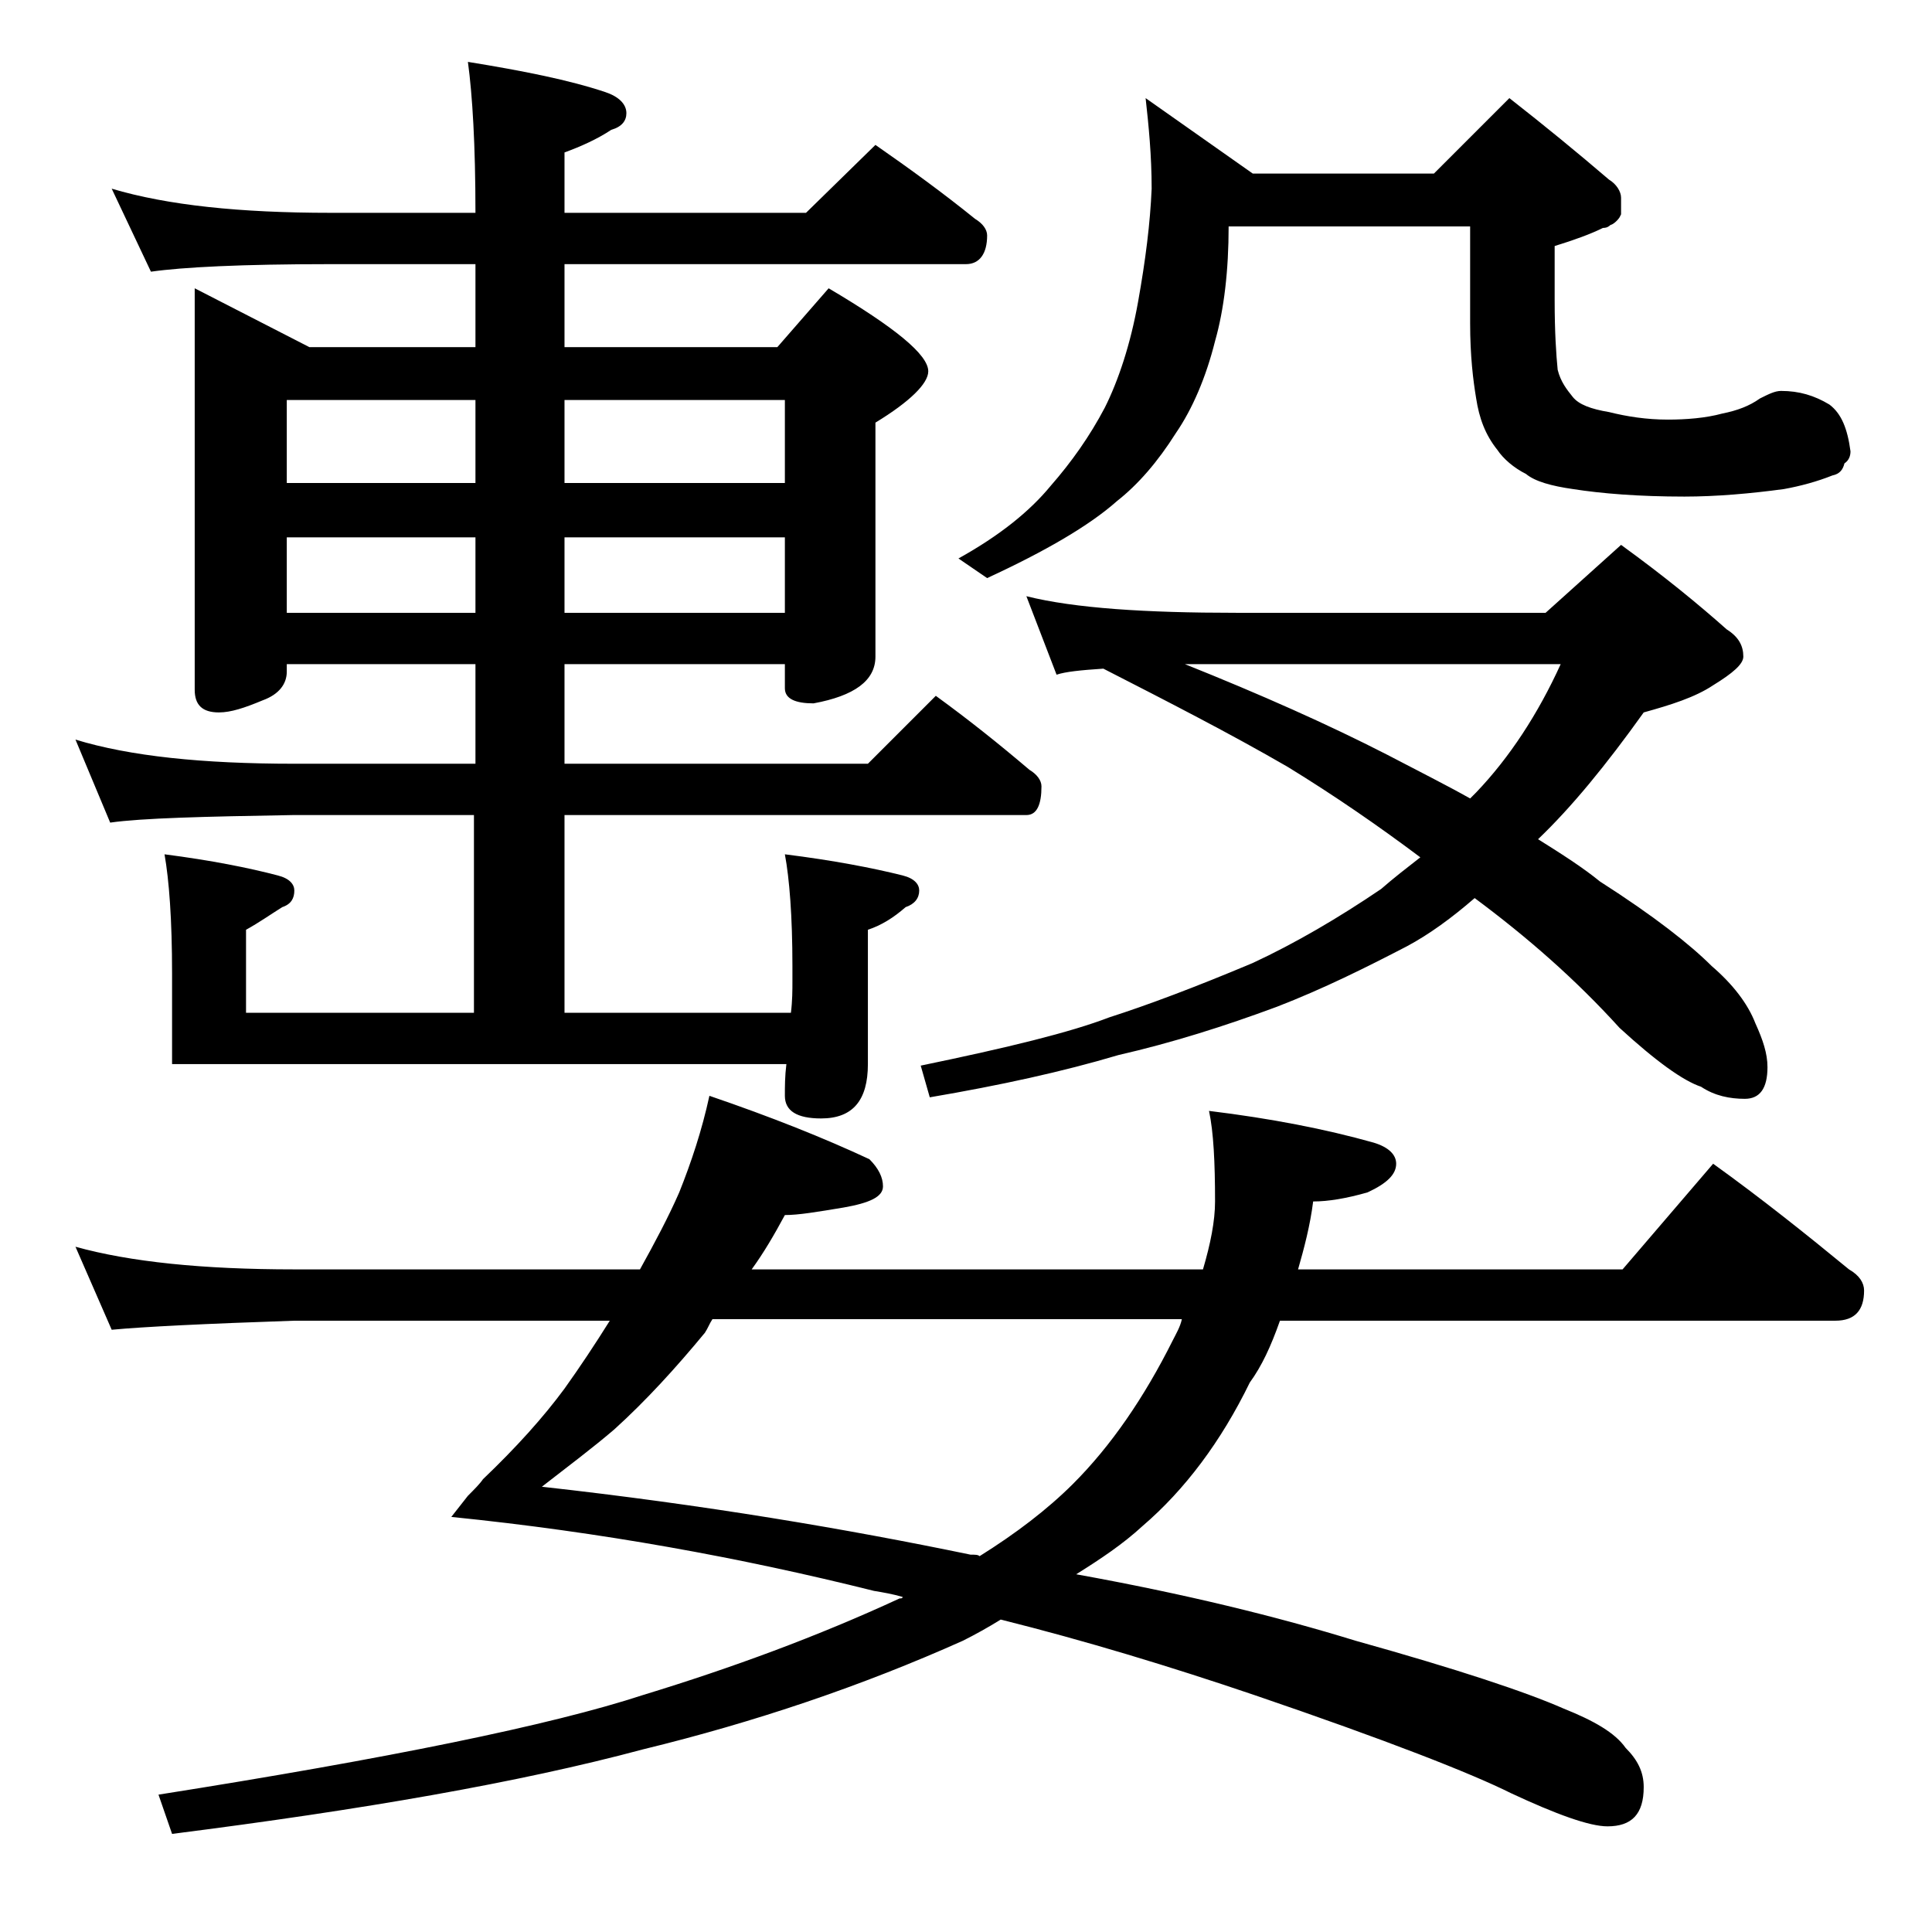
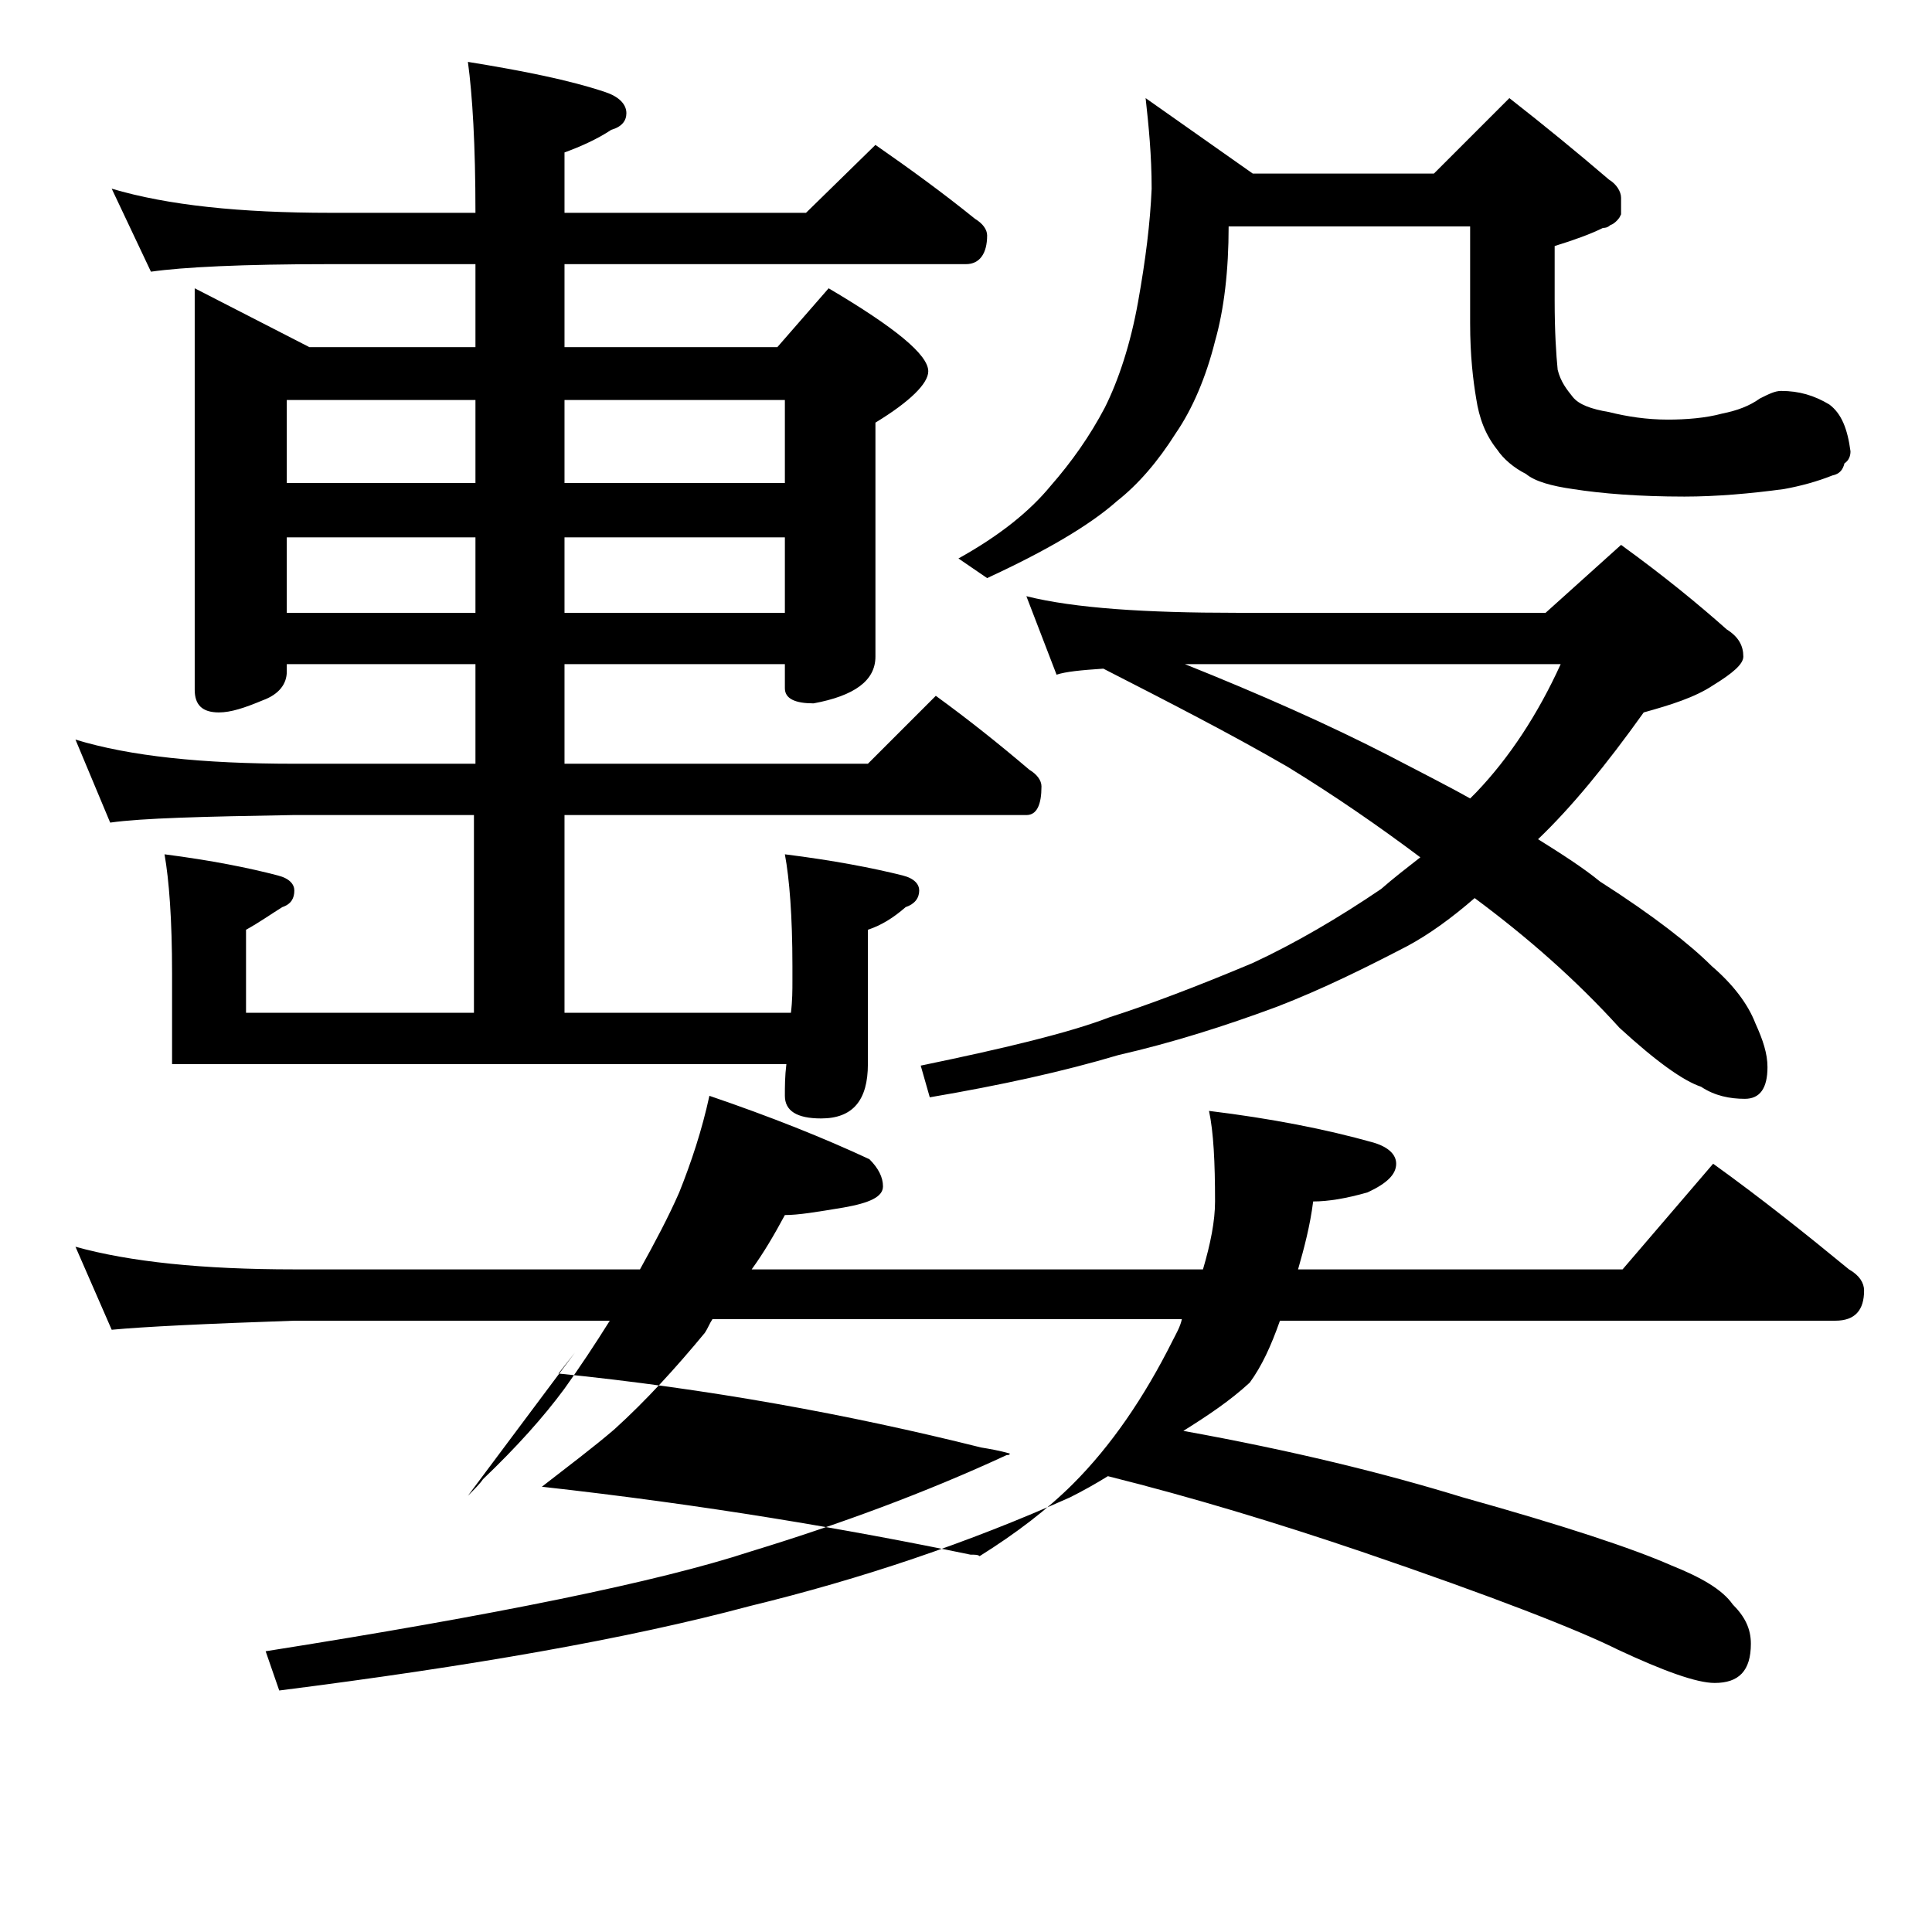
<svg xmlns="http://www.w3.org/2000/svg" version="1.1" id="Layer_1" x="0px" y="0px" viewBox="0 0 128 128" enable-background="new 0 0 128 128" xml:space="preserve">
-   <path d="M7.4,12.5c3.7,1.1,8.5,1.6,14.5,1.6h9.6c0-4.5-0.2-7.8-0.5-10c3.7,0.6,6.7,1.2,9.1,2c0.9,0.3,1.4,0.8,1.4,1.4  c0,0.5-0.3,0.9-1,1.1c-0.9,0.6-2,1.1-3.1,1.5v4h16L58,9.6c2.3,1.6,4.5,3.2,6.6,4.9c0.5,0.3,0.8,0.7,0.8,1.1c0,1.2-0.5,1.9-1.4,1.9  H37.4V23h14.1l3.4-3.9c4.4,2.6,6.6,4.4,6.6,5.5c0,0.8-1.2,2-3.5,3.4v15.5c0,1.6-1.4,2.6-4.1,3.1c-1.2,0-1.9-0.3-1.9-1V44H37.4v6.6  h20.1l4.5-4.5c2.2,1.6,4.2,3.2,6.2,4.9c0.5,0.3,0.8,0.7,0.8,1.1c0,1.2-0.3,1.9-1,1.9H37.4v13.1h15c0.1-0.8,0.1-1.5,0.1-2.1v-1  c0-3.3-0.2-5.8-0.5-7.4c3.2,0.4,5.8,0.9,7.8,1.4c0.8,0.2,1.1,0.6,1.1,1c0,0.5-0.3,0.9-0.9,1.1c-0.8,0.7-1.6,1.2-2.5,1.5v8.9  c0,2.4-1,3.6-3.1,3.6c-1.6,0-2.4-0.5-2.4-1.5c0-0.6,0-1.3,0.1-2.1H11.4v-6c0-3.6-0.2-6.2-0.5-7.9c3.1,0.4,5.6,0.9,7.5,1.4  c0.8,0.2,1.1,0.6,1.1,1c0,0.5-0.2,0.9-0.8,1.1c-0.8,0.5-1.5,1-2.4,1.5v5.5h15.1V54h-12c-5.9,0.1-10,0.2-12.1,0.5L5,49  c3.6,1.1,8.4,1.6,14.5,1.6h12V44H19v0.5c0,0.8-0.5,1.5-1.6,1.9c-1.2,0.5-2.1,0.8-2.9,0.8c-1.1,0-1.6-0.5-1.6-1.5V19.1l7.6,3.9h11  v-5.5h-9.6C16,17.5,12.1,17.7,10,18L7.4,12.5z M5,82.6c3.6,1,8.4,1.5,14.5,1.5h22.9c1-1.8,1.9-3.5,2.6-5.1c0.8-2,1.5-4.1,2-6.4  c4.1,1.4,7.6,2.8,10.6,4.2c0.6,0.6,0.9,1.2,0.9,1.8c0,0.7-0.9,1.1-2.6,1.4c-1.8,0.3-3,0.5-3.9,0.5c-0.7,1.3-1.4,2.5-2.2,3.6h29.9  c0.5-1.7,0.8-3.2,0.8-4.5c0-2.6-0.1-4.6-0.4-6c4.1,0.5,7.7,1.2,10.9,2.1c1,0.3,1.5,0.8,1.5,1.4c0,0.7-0.6,1.3-1.9,1.9  c-1.4,0.4-2.6,0.6-3.6,0.6c-0.2,1.6-0.6,3.1-1,4.5h21.5l6-7c3.2,2.3,6.2,4.7,9,7c0.7,0.4,1,0.9,1,1.4c0,1.3-0.6,2-1.9,2H84.8  c-0.6,1.7-1.2,3-2,4.1c-1.9,3.9-4.3,7.1-7.1,9.5c-1.3,1.2-2.8,2.2-4.4,3.2c7.2,1.3,13.3,2.8,18.5,4.4c6.8,1.9,11.3,3.4,13.8,4.5  c2,0.8,3.4,1.6,4.1,2.6c0.8,0.8,1.2,1.6,1.2,2.6c0,1.8-0.8,2.6-2.4,2.6c-1.2,0-3.4-0.8-6.4-2.2c-2.6-1.3-8.2-3.5-17-6.5  c-5.6-1.9-11.2-3.6-16.8-5c-0.8,0.5-1.7,1-2.5,1.4c-6.7,3-13.8,5.4-21.2,7.2c-8.2,2.2-18.6,4-31.2,5.6l-0.9-2.6  c15.2-2.4,26-4.6,32.1-6.6c5.9-1.8,11.6-3.9,17-6.4c0.1,0,0.2,0,0.2-0.1c-0.7-0.2-1.3-0.3-1.9-0.4c-8.8-2.2-18.1-3.9-28-4.9l1.1-1.4  L31,99.1c0.4-0.4,0.8-0.8,1-1.1c2.2-2.1,4-4.1,5.4-6c1-1.4,2-2.9,3-4.5H19.5c-5.9,0.2-10,0.4-12.1,0.6L5,82.6z M19,32h12.5v-5.5H19  V32z M19,40.6h12.5v-5H19V40.6z M64.9,103.1c2.4-1.5,4.5-3.1,6.2-4.8c2.5-2.5,4.7-5.7,6.6-9.5c0.2-0.4,0.5-0.9,0.6-1.4H47.2  c-0.2,0.3-0.3,0.6-0.5,0.9c-1.9,2.3-3.9,4.5-6,6.4c-1.4,1.2-3,2.4-4.8,3.8c10.8,1.2,20.2,2.8,28.4,4.5C64.6,103,64.8,103,64.9,103.1  z M37.4,26.5V32H52v-5.5H37.4z M37.4,35.6v5H52v-5H37.4z M68,39.5c3.2,0.8,7.9,1.1,13.9,1.1h20.5l5-4.5c2.9,2.1,5.2,4,7,5.6  c0.8,0.5,1.1,1.1,1.1,1.8c0,0.5-0.7,1.1-2,1.9c-1.2,0.8-2.8,1.3-4.6,1.8c-2.5,3.5-4.8,6.3-7,8.4c1.6,1,3,1.9,4.1,2.8  c3.6,2.3,6,4.2,7.4,5.6c1.4,1.2,2.4,2.5,2.9,3.8c0.5,1.1,0.8,2,0.8,2.9c0,1.4-0.5,2.1-1.5,2.1s-2-0.2-2.9-0.8  c-1.2-0.4-3-1.7-5.4-3.9c-2.9-3.2-6.1-6-9.6-8.6c-1.5,1.3-3,2.4-4.5,3.2c-2.7,1.4-5.5,2.8-8.6,4c-3.5,1.3-7,2.4-10.5,3.2  c-3.7,1.1-7.8,2-12.5,2.8l-0.6-2.1c5.8-1.2,9.9-2.2,12.5-3.2c2.5-0.8,5.7-2,9.5-3.6c2.8-1.3,5.7-3,8.5-4.9c0.8-0.7,1.7-1.4,2.6-2.1  c-2.8-2.1-5.7-4.1-8.8-6c-3.8-2.2-7.9-4.3-12.2-6.5c-1.5,0.1-2.5,0.2-3.1,0.4L68,39.5z M75.9,6.5l7.1,5h12l5-5  c2.3,1.8,4.5,3.6,6.6,5.4c0.5,0.3,0.8,0.8,0.8,1.2v1.1l-0.1,0.2c-0.2,0.3-0.5,0.5-0.6,0.5c-0.2,0.2-0.4,0.2-0.5,0.2  c-0.8,0.4-1.9,0.8-3.2,1.2v3.6c0,2.1,0.1,3.6,0.2,4.6c0.2,0.8,0.6,1.3,1,1.8c0.4,0.5,1.2,0.8,2.4,1c1.2,0.3,2.5,0.5,3.9,0.5  c1.2,0,2.5-0.1,3.6-0.4c1-0.2,1.8-0.5,2.5-1c0.6-0.3,1-0.5,1.4-0.5c1.2,0,2.2,0.3,3.2,0.9c0.8,0.6,1.2,1.6,1.4,3.1  c0,0.3-0.1,0.6-0.4,0.8c-0.1,0.4-0.3,0.7-0.8,0.8c-1,0.4-2.1,0.7-3.2,0.9c-2.2,0.3-4.5,0.5-6.6,0.5c-3,0-5.5-0.2-7.4-0.5  c-1.4-0.2-2.5-0.5-3.1-1c-0.8-0.4-1.5-1-1.9-1.6c-0.8-1-1.2-2.1-1.4-3.4c-0.2-1.2-0.4-2.8-0.4-5v-6.4h-16c0,2.9-0.3,5.5-0.9,7.6  c-0.6,2.4-1.5,4.5-2.6,6.1c-1.2,1.9-2.5,3.4-3.9,4.5c-1.8,1.6-4.7,3.3-8.6,5.1L63.5,37c2.7-1.5,4.7-3.1,6.1-4.8  c1.4-1.6,2.6-3.3,3.6-5.2c0.9-1.8,1.7-4.2,2.2-7c0.5-2.8,0.8-5.2,0.9-7.5C76.3,10.3,76.1,8.3,75.9,6.5z M78.5,44c5,2,9.5,4,13.4,6  c2.1,1.1,3.9,2,5.5,2.9c0.2-0.2,0.3-0.3,0.4-0.4c2.2-2.3,4.1-5.2,5.6-8.5H81.9C80.7,44,79.6,44,78.5,44z" />
+   <path d="M7.4,12.5c3.7,1.1,8.5,1.6,14.5,1.6h9.6c0-4.5-0.2-7.8-0.5-10c3.7,0.6,6.7,1.2,9.1,2c0.9,0.3,1.4,0.8,1.4,1.4  c0,0.5-0.3,0.9-1,1.1c-0.9,0.6-2,1.1-3.1,1.5v4h16L58,9.6c2.3,1.6,4.5,3.2,6.6,4.9c0.5,0.3,0.8,0.7,0.8,1.1c0,1.2-0.5,1.9-1.4,1.9  H37.4V23h14.1l3.4-3.9c4.4,2.6,6.6,4.4,6.6,5.5c0,0.8-1.2,2-3.5,3.4v15.5c0,1.6-1.4,2.6-4.1,3.1c-1.2,0-1.9-0.3-1.9-1V44H37.4v6.6  h20.1l4.5-4.5c2.2,1.6,4.2,3.2,6.2,4.9c0.5,0.3,0.8,0.7,0.8,1.1c0,1.2-0.3,1.9-1,1.9H37.4v13.1h15c0.1-0.8,0.1-1.5,0.1-2.1v-1  c0-3.3-0.2-5.8-0.5-7.4c3.2,0.4,5.8,0.9,7.8,1.4c0.8,0.2,1.1,0.6,1.1,1c0,0.5-0.3,0.9-0.9,1.1c-0.8,0.7-1.6,1.2-2.5,1.5v8.9  c0,2.4-1,3.6-3.1,3.6c-1.6,0-2.4-0.5-2.4-1.5c0-0.6,0-1.3,0.1-2.1H11.4v-6c0-3.6-0.2-6.2-0.5-7.9c3.1,0.4,5.6,0.9,7.5,1.4  c0.8,0.2,1.1,0.6,1.1,1c0,0.5-0.2,0.9-0.8,1.1c-0.8,0.5-1.5,1-2.4,1.5v5.5h15.1V54h-12c-5.9,0.1-10,0.2-12.1,0.5L5,49  c3.6,1.1,8.4,1.6,14.5,1.6h12V44H19v0.5c0,0.8-0.5,1.5-1.6,1.9c-1.2,0.5-2.1,0.8-2.9,0.8c-1.1,0-1.6-0.5-1.6-1.5V19.1l7.6,3.9h11  v-5.5h-9.6C16,17.5,12.1,17.7,10,18L7.4,12.5z M5,82.6c3.6,1,8.4,1.5,14.5,1.5h22.9c1-1.8,1.9-3.5,2.6-5.1c0.8-2,1.5-4.1,2-6.4  c4.1,1.4,7.6,2.8,10.6,4.2c0.6,0.6,0.9,1.2,0.9,1.8c0,0.7-0.9,1.1-2.6,1.4c-1.8,0.3-3,0.5-3.9,0.5c-0.7,1.3-1.4,2.5-2.2,3.6h29.9  c0.5-1.7,0.8-3.2,0.8-4.5c0-2.6-0.1-4.6-0.4-6c4.1,0.5,7.7,1.2,10.9,2.1c1,0.3,1.5,0.8,1.5,1.4c0,0.7-0.6,1.3-1.9,1.9  c-1.4,0.4-2.6,0.6-3.6,0.6c-0.2,1.6-0.6,3.1-1,4.5h21.5l6-7c3.2,2.3,6.2,4.7,9,7c0.7,0.4,1,0.9,1,1.4c0,1.3-0.6,2-1.9,2H84.8  c-0.6,1.7-1.2,3-2,4.1c-1.3,1.2-2.8,2.2-4.4,3.2c7.2,1.3,13.3,2.8,18.5,4.4c6.8,1.9,11.3,3.4,13.8,4.5  c2,0.8,3.4,1.6,4.1,2.6c0.8,0.8,1.2,1.6,1.2,2.6c0,1.8-0.8,2.6-2.4,2.6c-1.2,0-3.4-0.8-6.4-2.2c-2.6-1.3-8.2-3.5-17-6.5  c-5.6-1.9-11.2-3.6-16.8-5c-0.8,0.5-1.7,1-2.5,1.4c-6.7,3-13.8,5.4-21.2,7.2c-8.2,2.2-18.6,4-31.2,5.6l-0.9-2.6  c15.2-2.4,26-4.6,32.1-6.6c5.9-1.8,11.6-3.9,17-6.4c0.1,0,0.2,0,0.2-0.1c-0.7-0.2-1.3-0.3-1.9-0.4c-8.8-2.2-18.1-3.9-28-4.9l1.1-1.4  L31,99.1c0.4-0.4,0.8-0.8,1-1.1c2.2-2.1,4-4.1,5.4-6c1-1.4,2-2.9,3-4.5H19.5c-5.9,0.2-10,0.4-12.1,0.6L5,82.6z M19,32h12.5v-5.5H19  V32z M19,40.6h12.5v-5H19V40.6z M64.9,103.1c2.4-1.5,4.5-3.1,6.2-4.8c2.5-2.5,4.7-5.7,6.6-9.5c0.2-0.4,0.5-0.9,0.6-1.4H47.2  c-0.2,0.3-0.3,0.6-0.5,0.9c-1.9,2.3-3.9,4.5-6,6.4c-1.4,1.2-3,2.4-4.8,3.8c10.8,1.2,20.2,2.8,28.4,4.5C64.6,103,64.8,103,64.9,103.1  z M37.4,26.5V32H52v-5.5H37.4z M37.4,35.6v5H52v-5H37.4z M68,39.5c3.2,0.8,7.9,1.1,13.9,1.1h20.5l5-4.5c2.9,2.1,5.2,4,7,5.6  c0.8,0.5,1.1,1.1,1.1,1.8c0,0.5-0.7,1.1-2,1.9c-1.2,0.8-2.8,1.3-4.6,1.8c-2.5,3.5-4.8,6.3-7,8.4c1.6,1,3,1.9,4.1,2.8  c3.6,2.3,6,4.2,7.4,5.6c1.4,1.2,2.4,2.5,2.9,3.8c0.5,1.1,0.8,2,0.8,2.9c0,1.4-0.5,2.1-1.5,2.1s-2-0.2-2.9-0.8  c-1.2-0.4-3-1.7-5.4-3.9c-2.9-3.2-6.1-6-9.6-8.6c-1.5,1.3-3,2.4-4.5,3.2c-2.7,1.4-5.5,2.8-8.6,4c-3.5,1.3-7,2.4-10.5,3.2  c-3.7,1.1-7.8,2-12.5,2.8l-0.6-2.1c5.8-1.2,9.9-2.2,12.5-3.2c2.5-0.8,5.7-2,9.5-3.6c2.8-1.3,5.7-3,8.5-4.9c0.8-0.7,1.7-1.4,2.6-2.1  c-2.8-2.1-5.7-4.1-8.8-6c-3.8-2.2-7.9-4.3-12.2-6.5c-1.5,0.1-2.5,0.2-3.1,0.4L68,39.5z M75.9,6.5l7.1,5h12l5-5  c2.3,1.8,4.5,3.6,6.6,5.4c0.5,0.3,0.8,0.8,0.8,1.2v1.1l-0.1,0.2c-0.2,0.3-0.5,0.5-0.6,0.5c-0.2,0.2-0.4,0.2-0.5,0.2  c-0.8,0.4-1.9,0.8-3.2,1.2v3.6c0,2.1,0.1,3.6,0.2,4.6c0.2,0.8,0.6,1.3,1,1.8c0.4,0.5,1.2,0.8,2.4,1c1.2,0.3,2.5,0.5,3.9,0.5  c1.2,0,2.5-0.1,3.6-0.4c1-0.2,1.8-0.5,2.5-1c0.6-0.3,1-0.5,1.4-0.5c1.2,0,2.2,0.3,3.2,0.9c0.8,0.6,1.2,1.6,1.4,3.1  c0,0.3-0.1,0.6-0.4,0.8c-0.1,0.4-0.3,0.7-0.8,0.8c-1,0.4-2.1,0.7-3.2,0.9c-2.2,0.3-4.5,0.5-6.6,0.5c-3,0-5.5-0.2-7.4-0.5  c-1.4-0.2-2.5-0.5-3.1-1c-0.8-0.4-1.5-1-1.9-1.6c-0.8-1-1.2-2.1-1.4-3.4c-0.2-1.2-0.4-2.8-0.4-5v-6.4h-16c0,2.9-0.3,5.5-0.9,7.6  c-0.6,2.4-1.5,4.5-2.6,6.1c-1.2,1.9-2.5,3.4-3.9,4.5c-1.8,1.6-4.7,3.3-8.6,5.1L63.5,37c2.7-1.5,4.7-3.1,6.1-4.8  c1.4-1.6,2.6-3.3,3.6-5.2c0.9-1.8,1.7-4.2,2.2-7c0.5-2.8,0.8-5.2,0.9-7.5C76.3,10.3,76.1,8.3,75.9,6.5z M78.5,44c5,2,9.5,4,13.4,6  c2.1,1.1,3.9,2,5.5,2.9c0.2-0.2,0.3-0.3,0.4-0.4c2.2-2.3,4.1-5.2,5.6-8.5H81.9C80.7,44,79.6,44,78.5,44z" />
</svg>